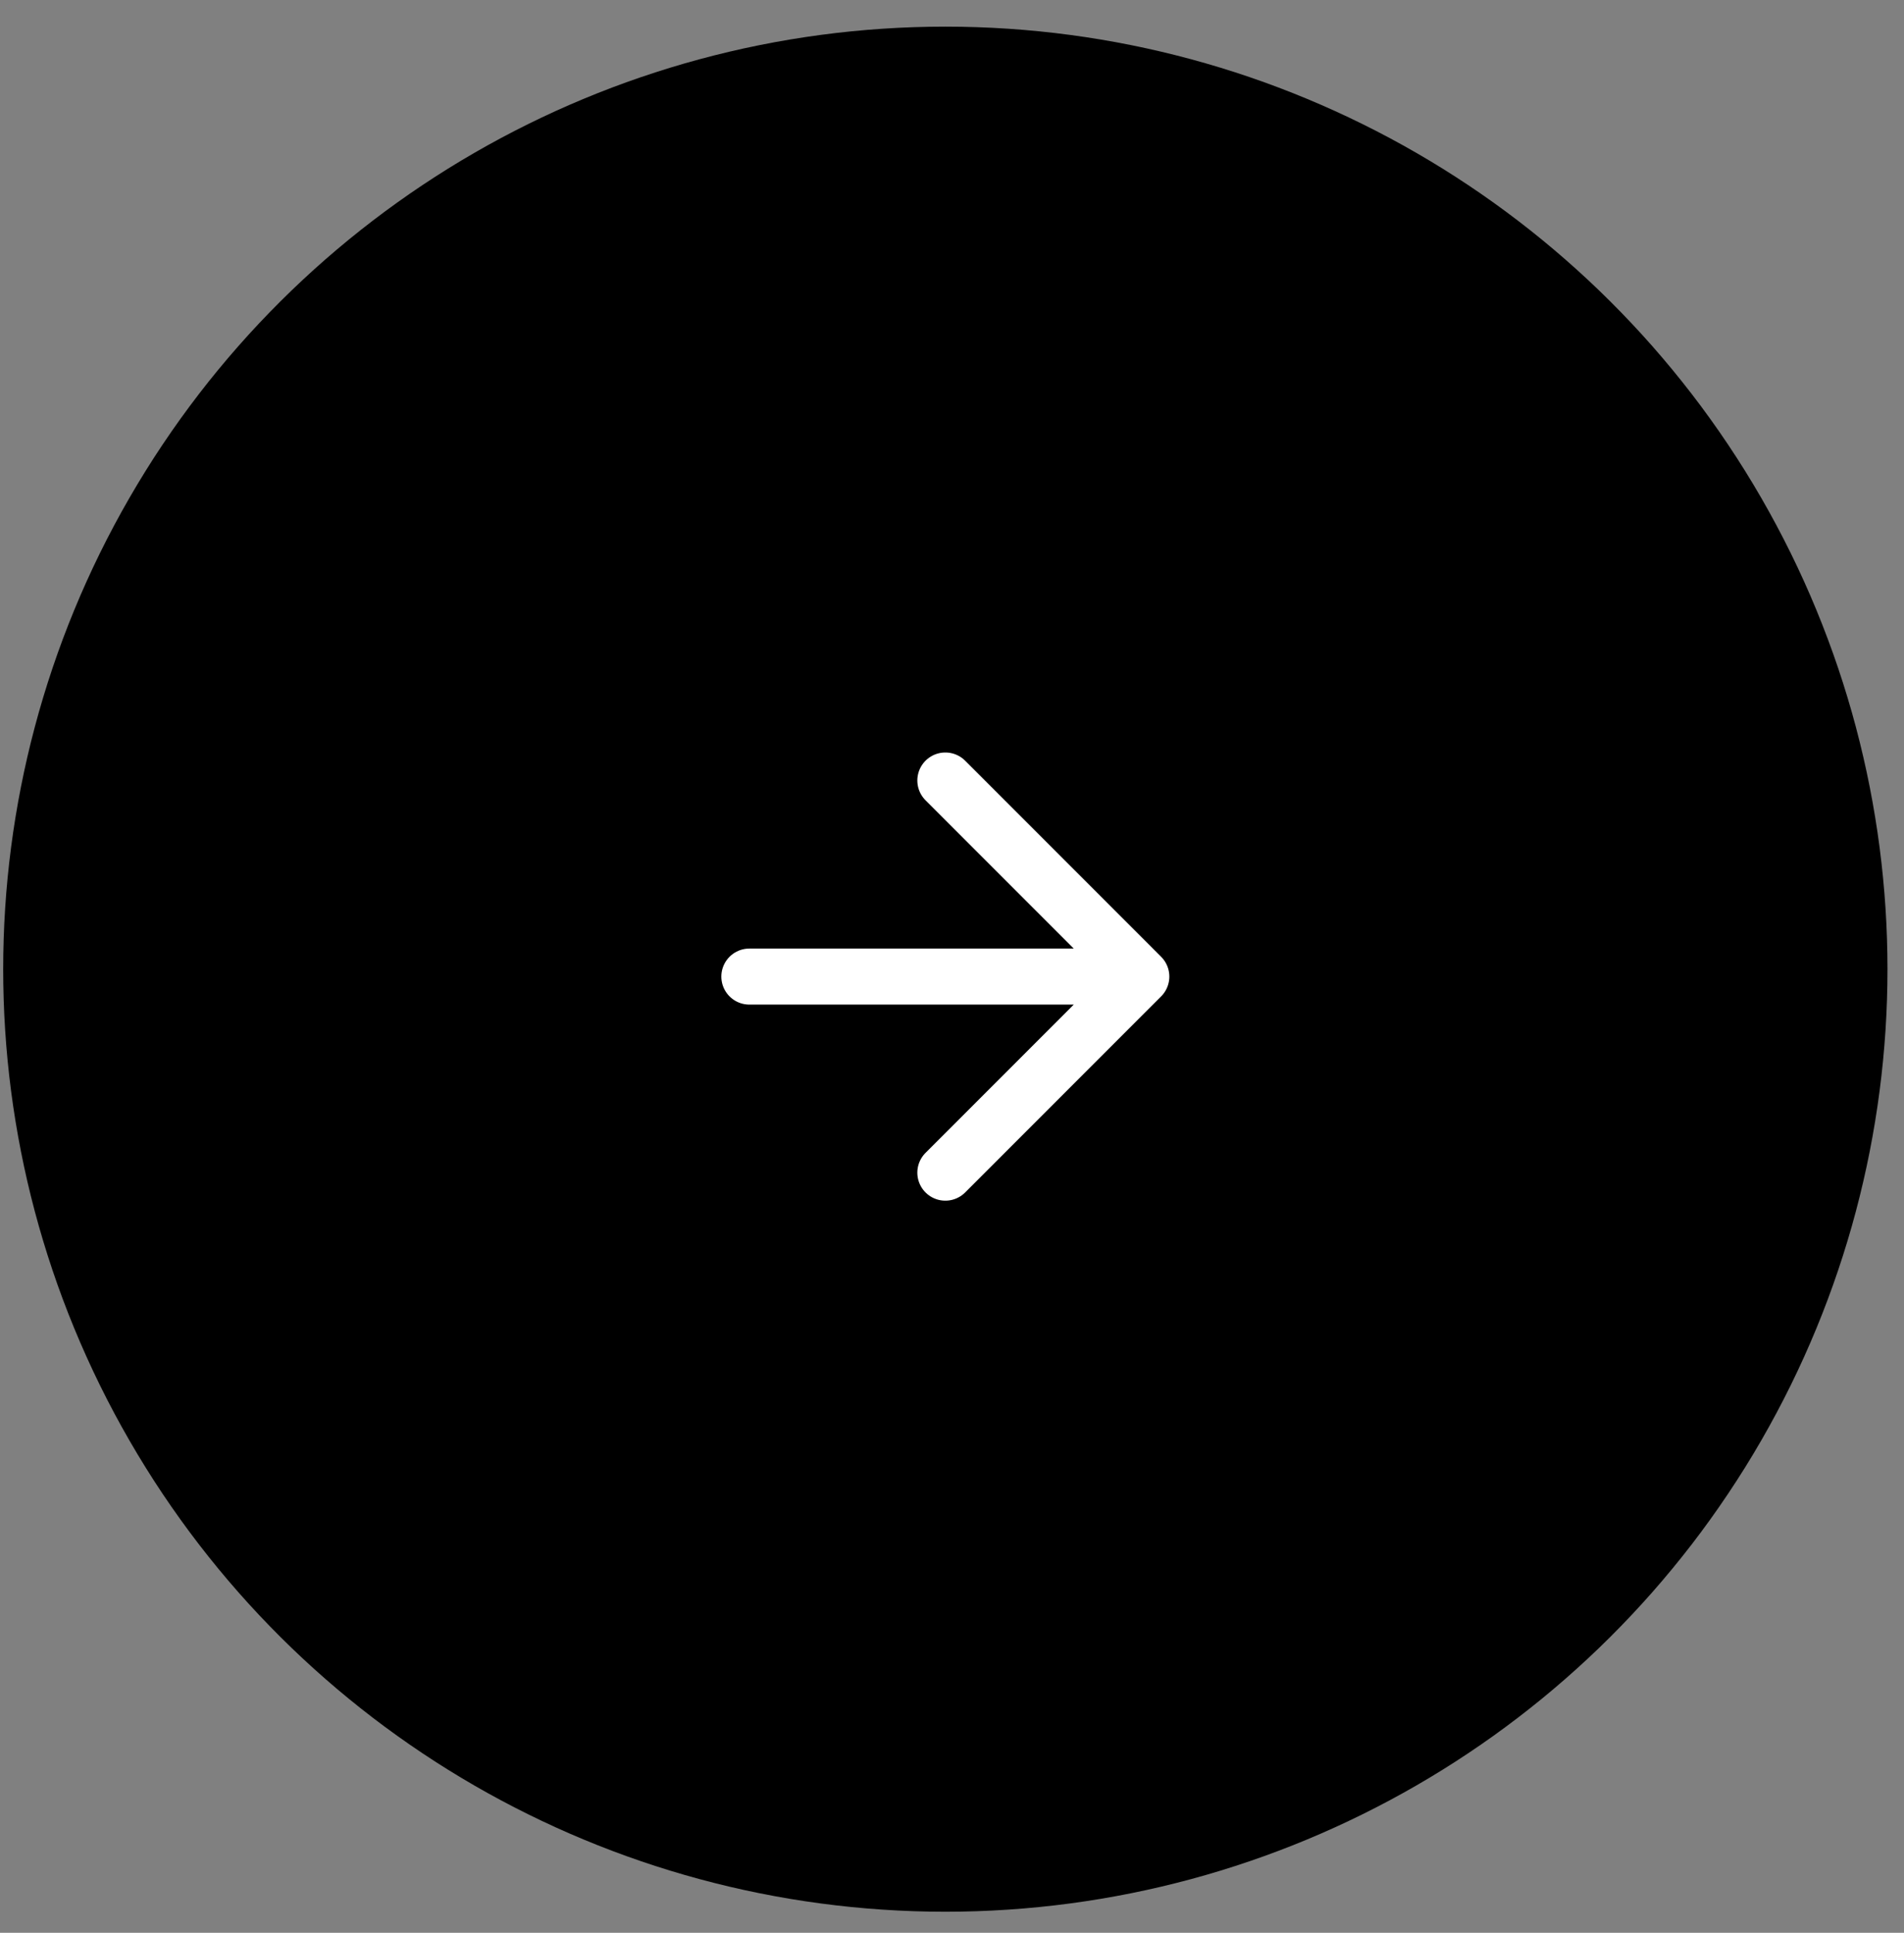
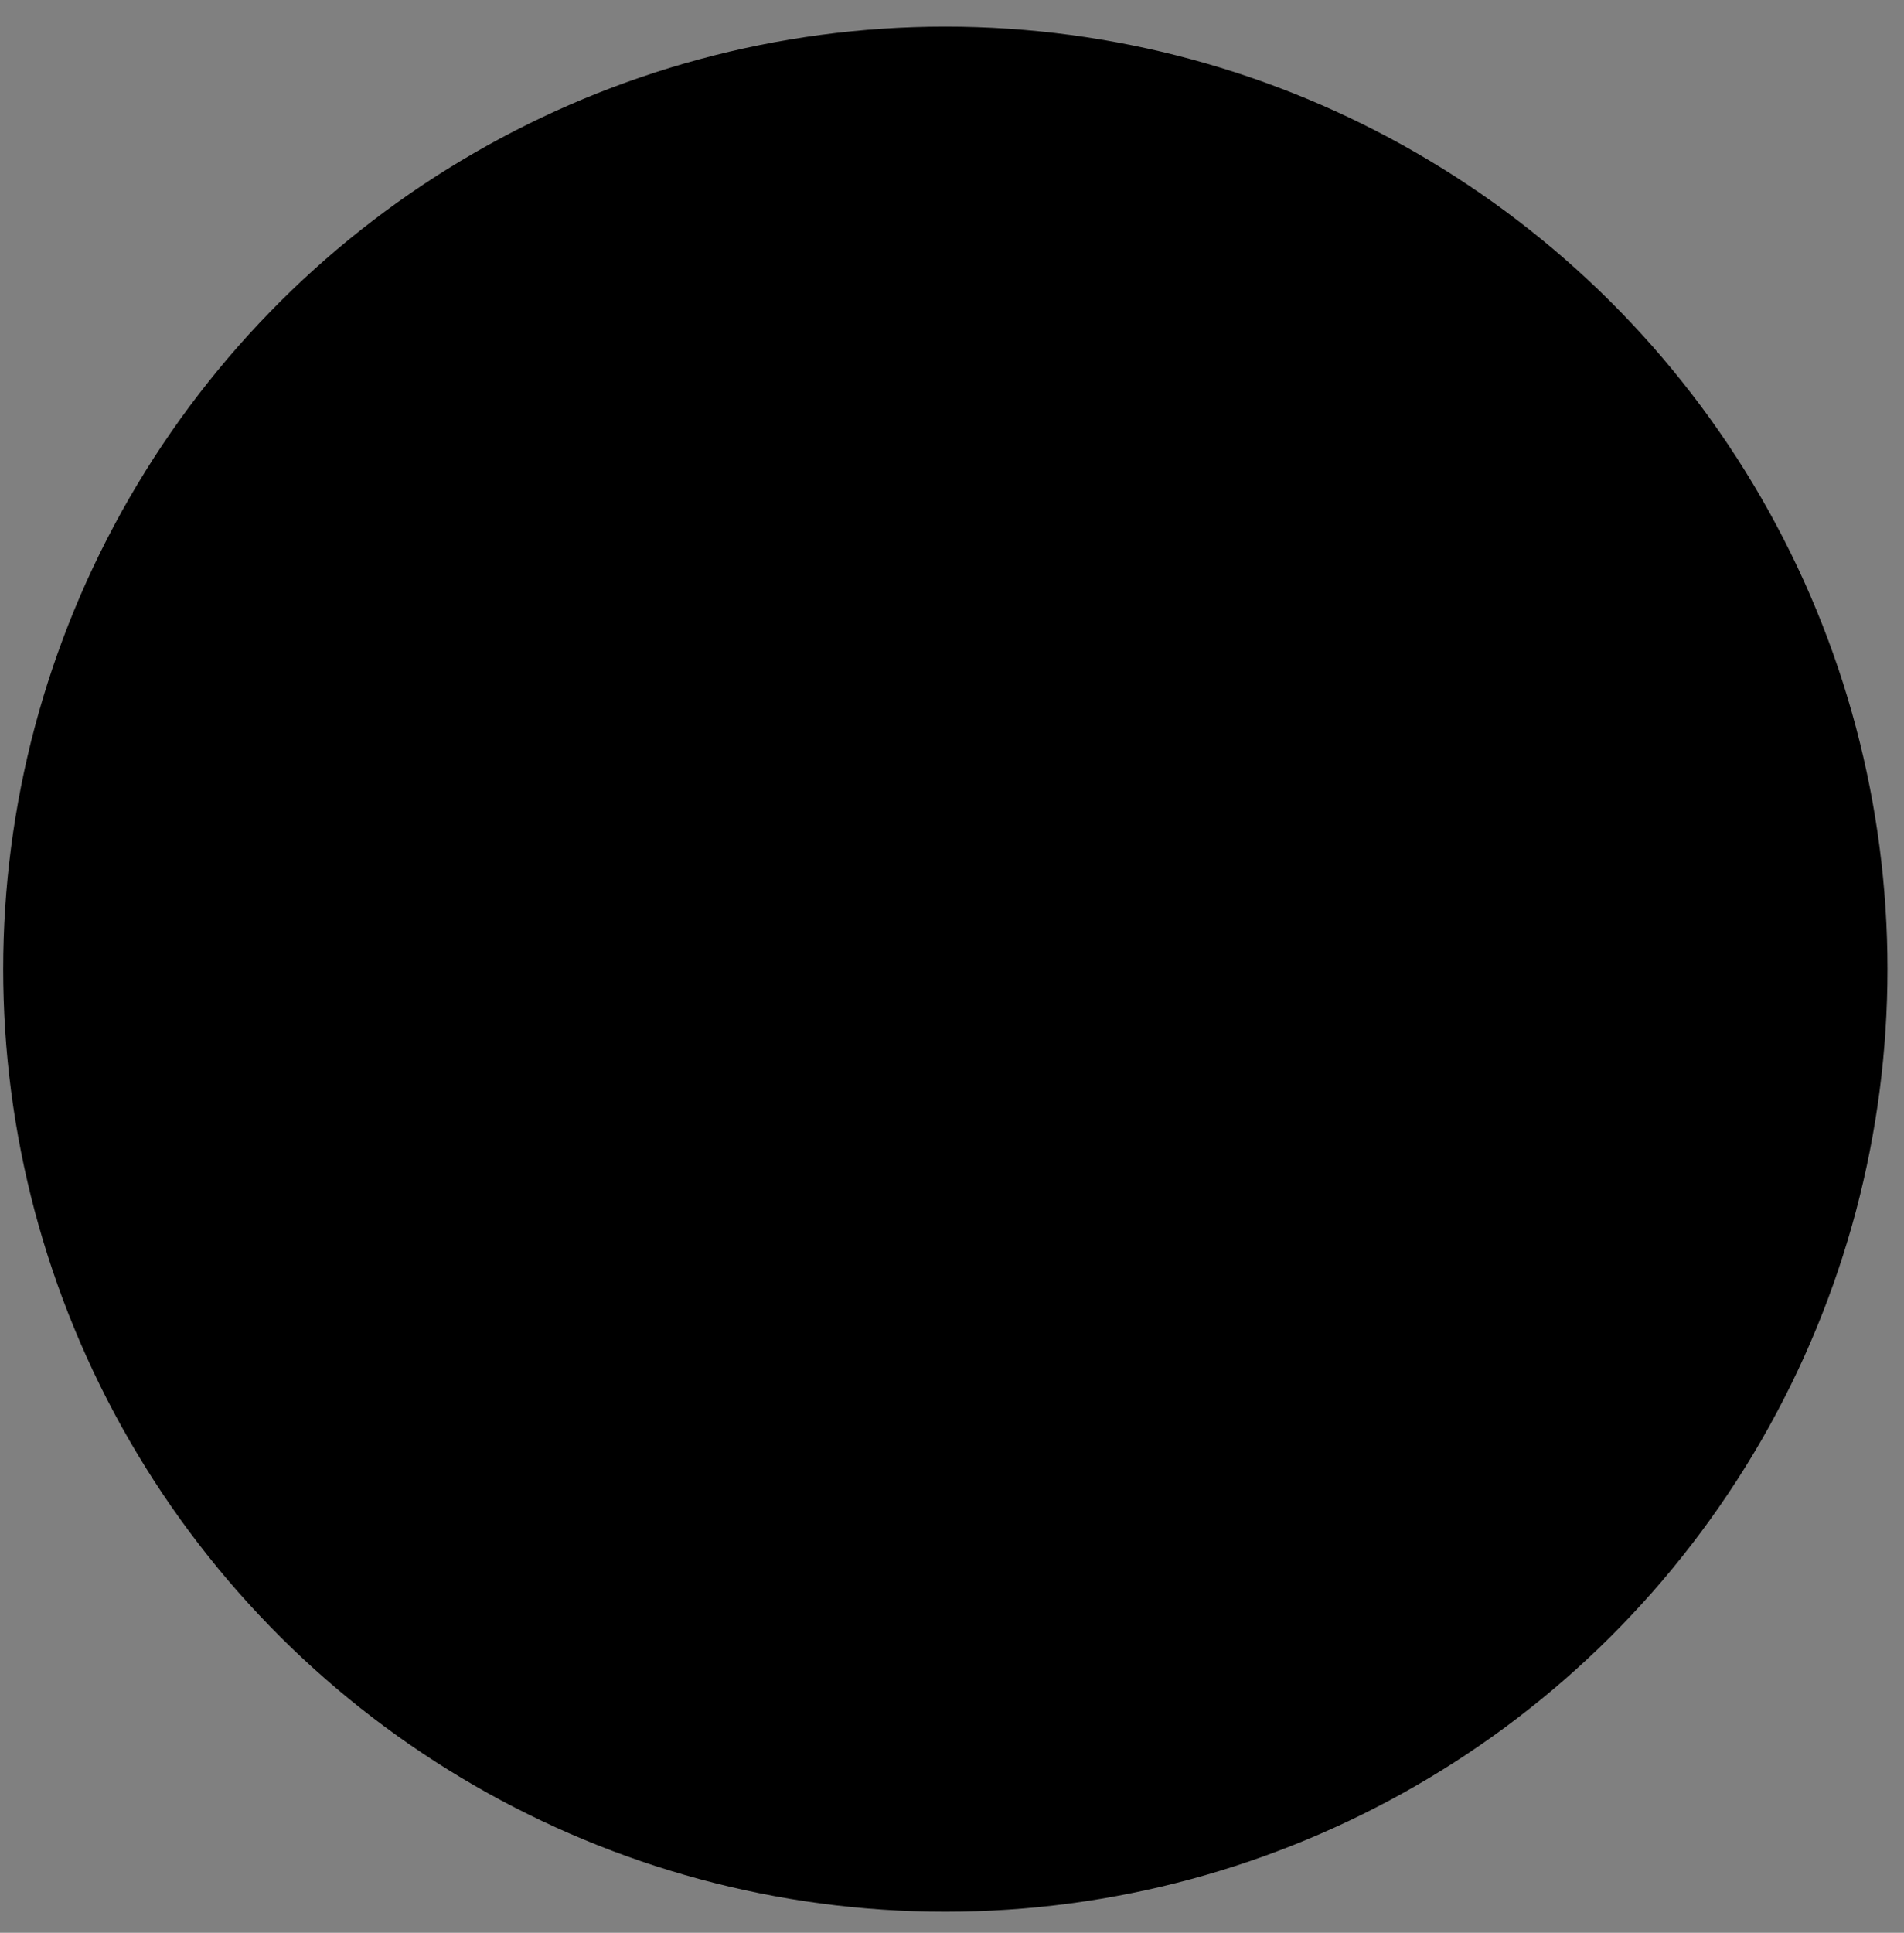
<svg xmlns="http://www.w3.org/2000/svg" width="68" height="69" viewBox="0 0 68 69" fill="none">
  <rect x="0" y="0" width="68" height="69" fill="#808080" stroke="none" />
  <circle cx="33.762" cy="34.599" r="33.648" transform="rotate(-90 33.762 34.599)" fill="black" />
-   <path d="M26.762 34.863H40.762M40.762 34.863L33.762 41.863M40.762 34.863L33.762 27.863" stroke="white" stroke-width="2" stroke-linecap="round" stroke-linejoin="round" />
</svg>